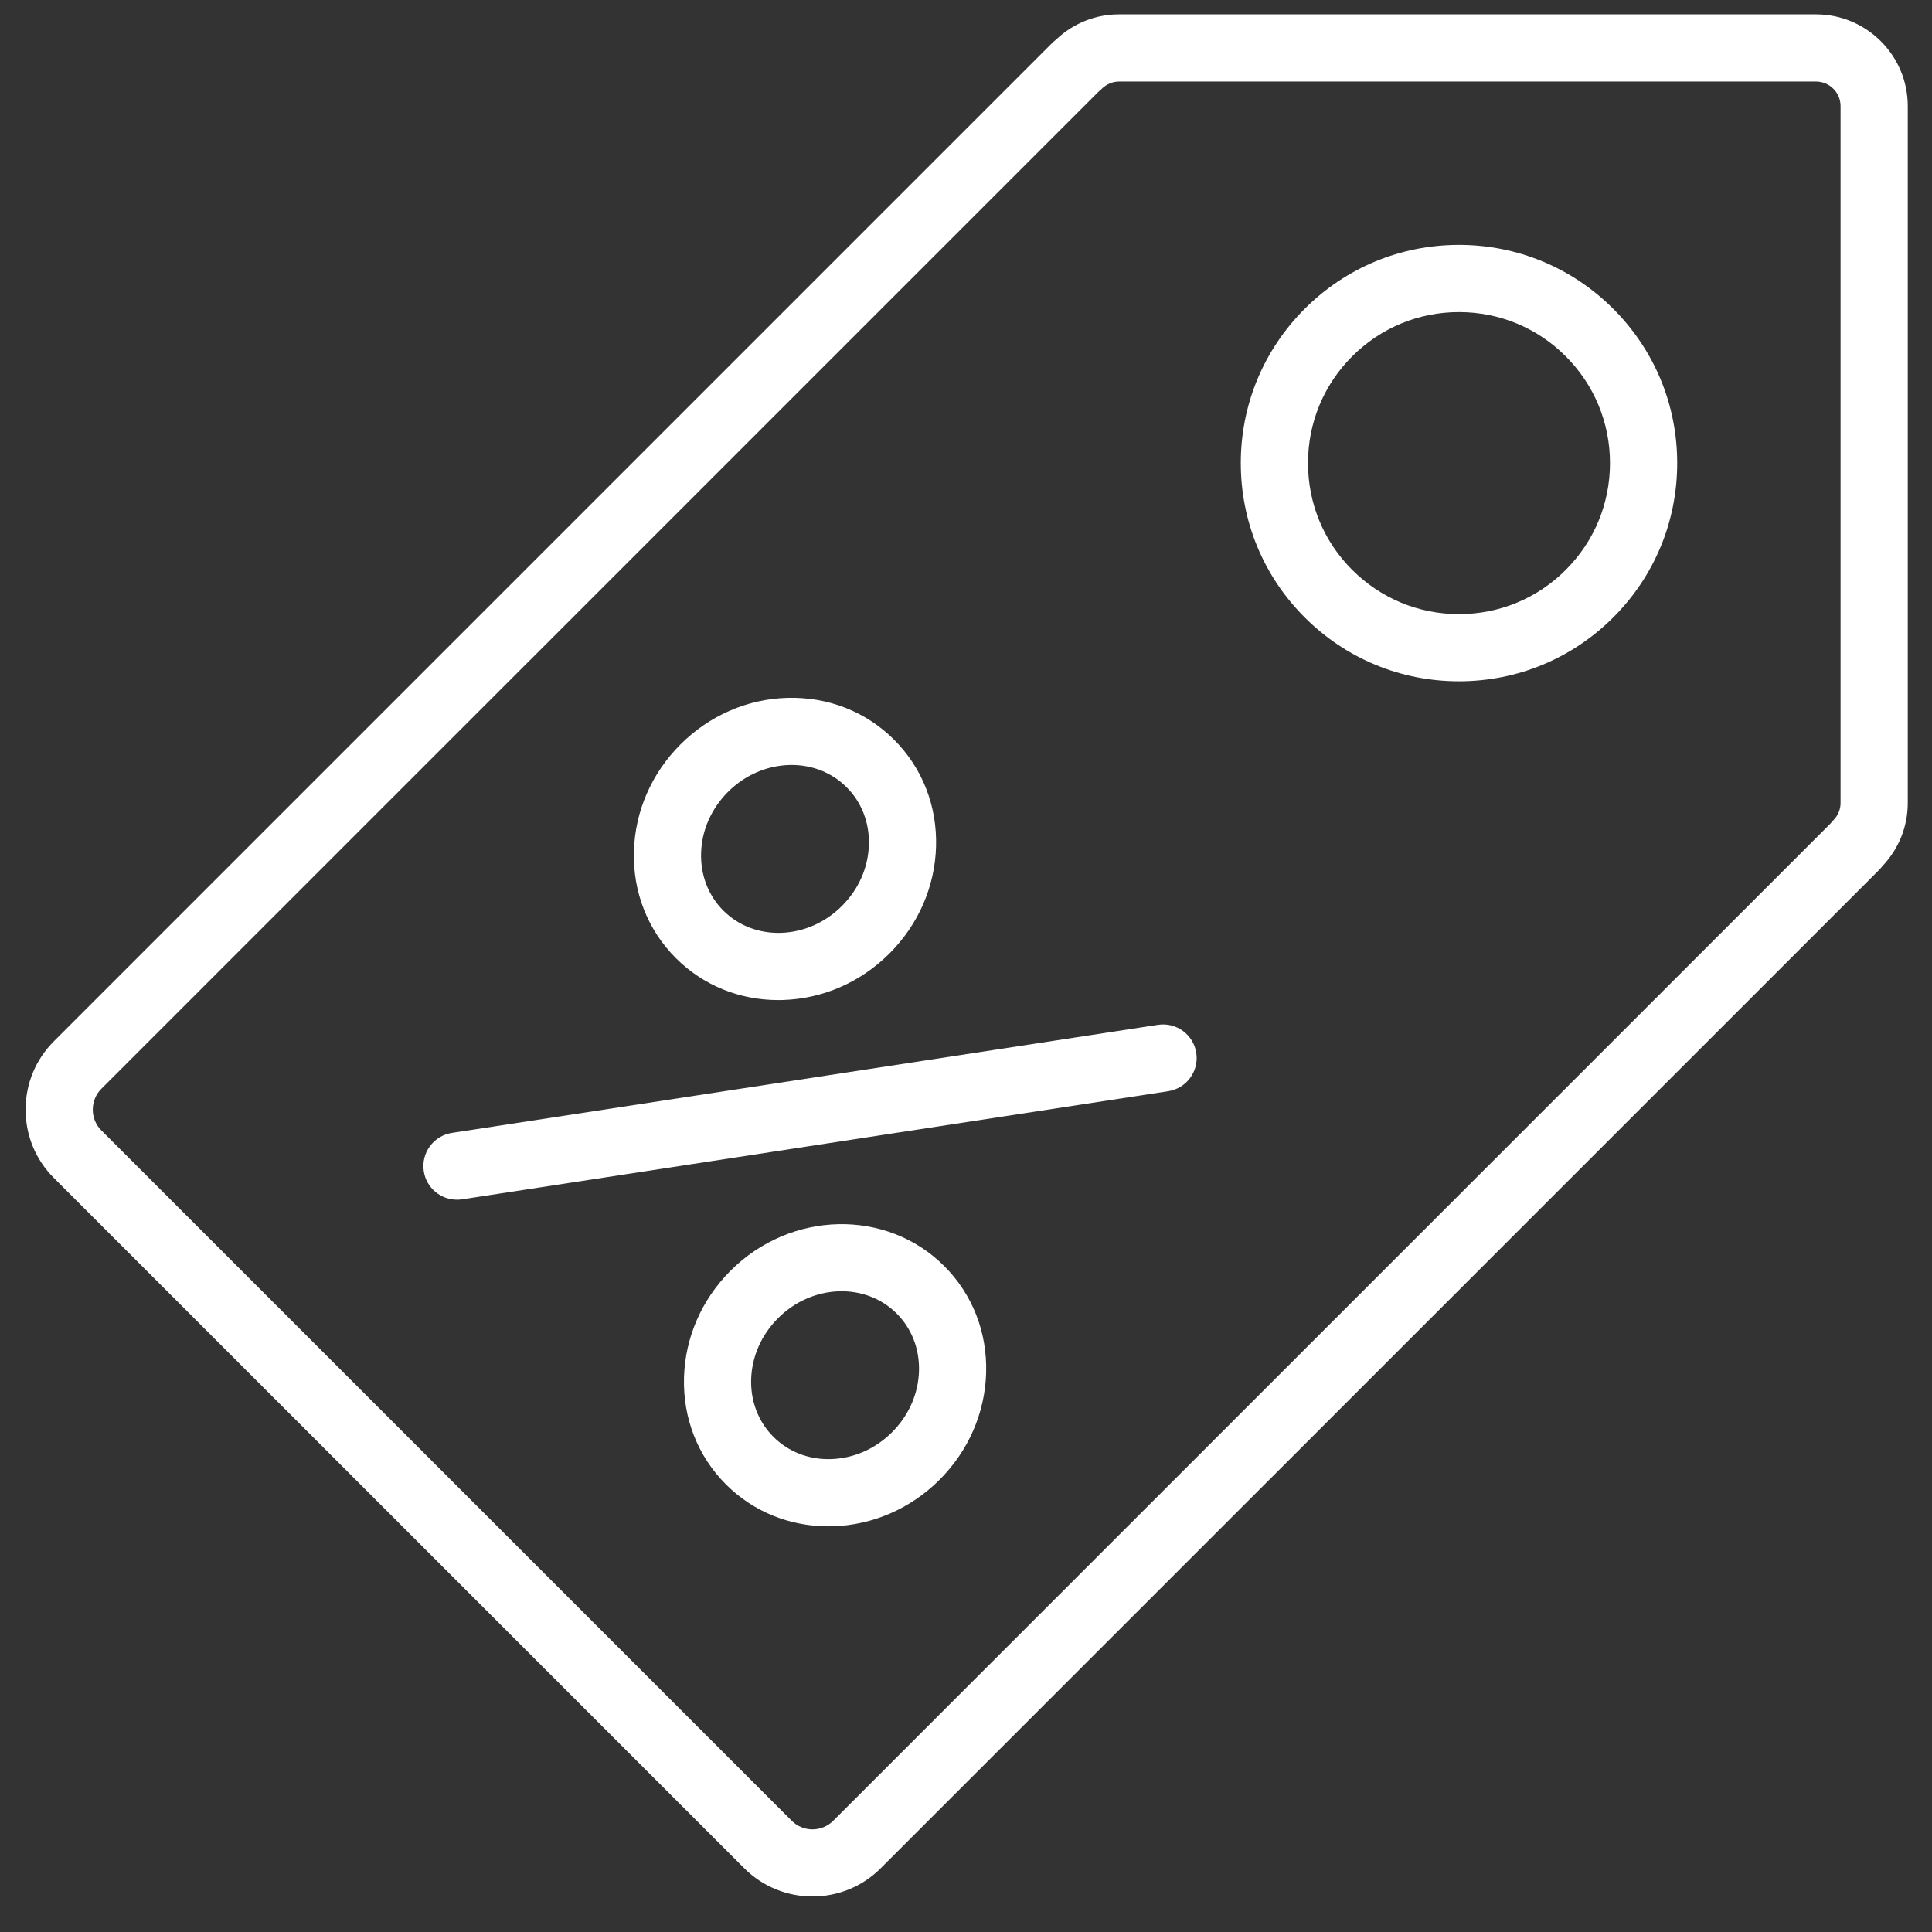
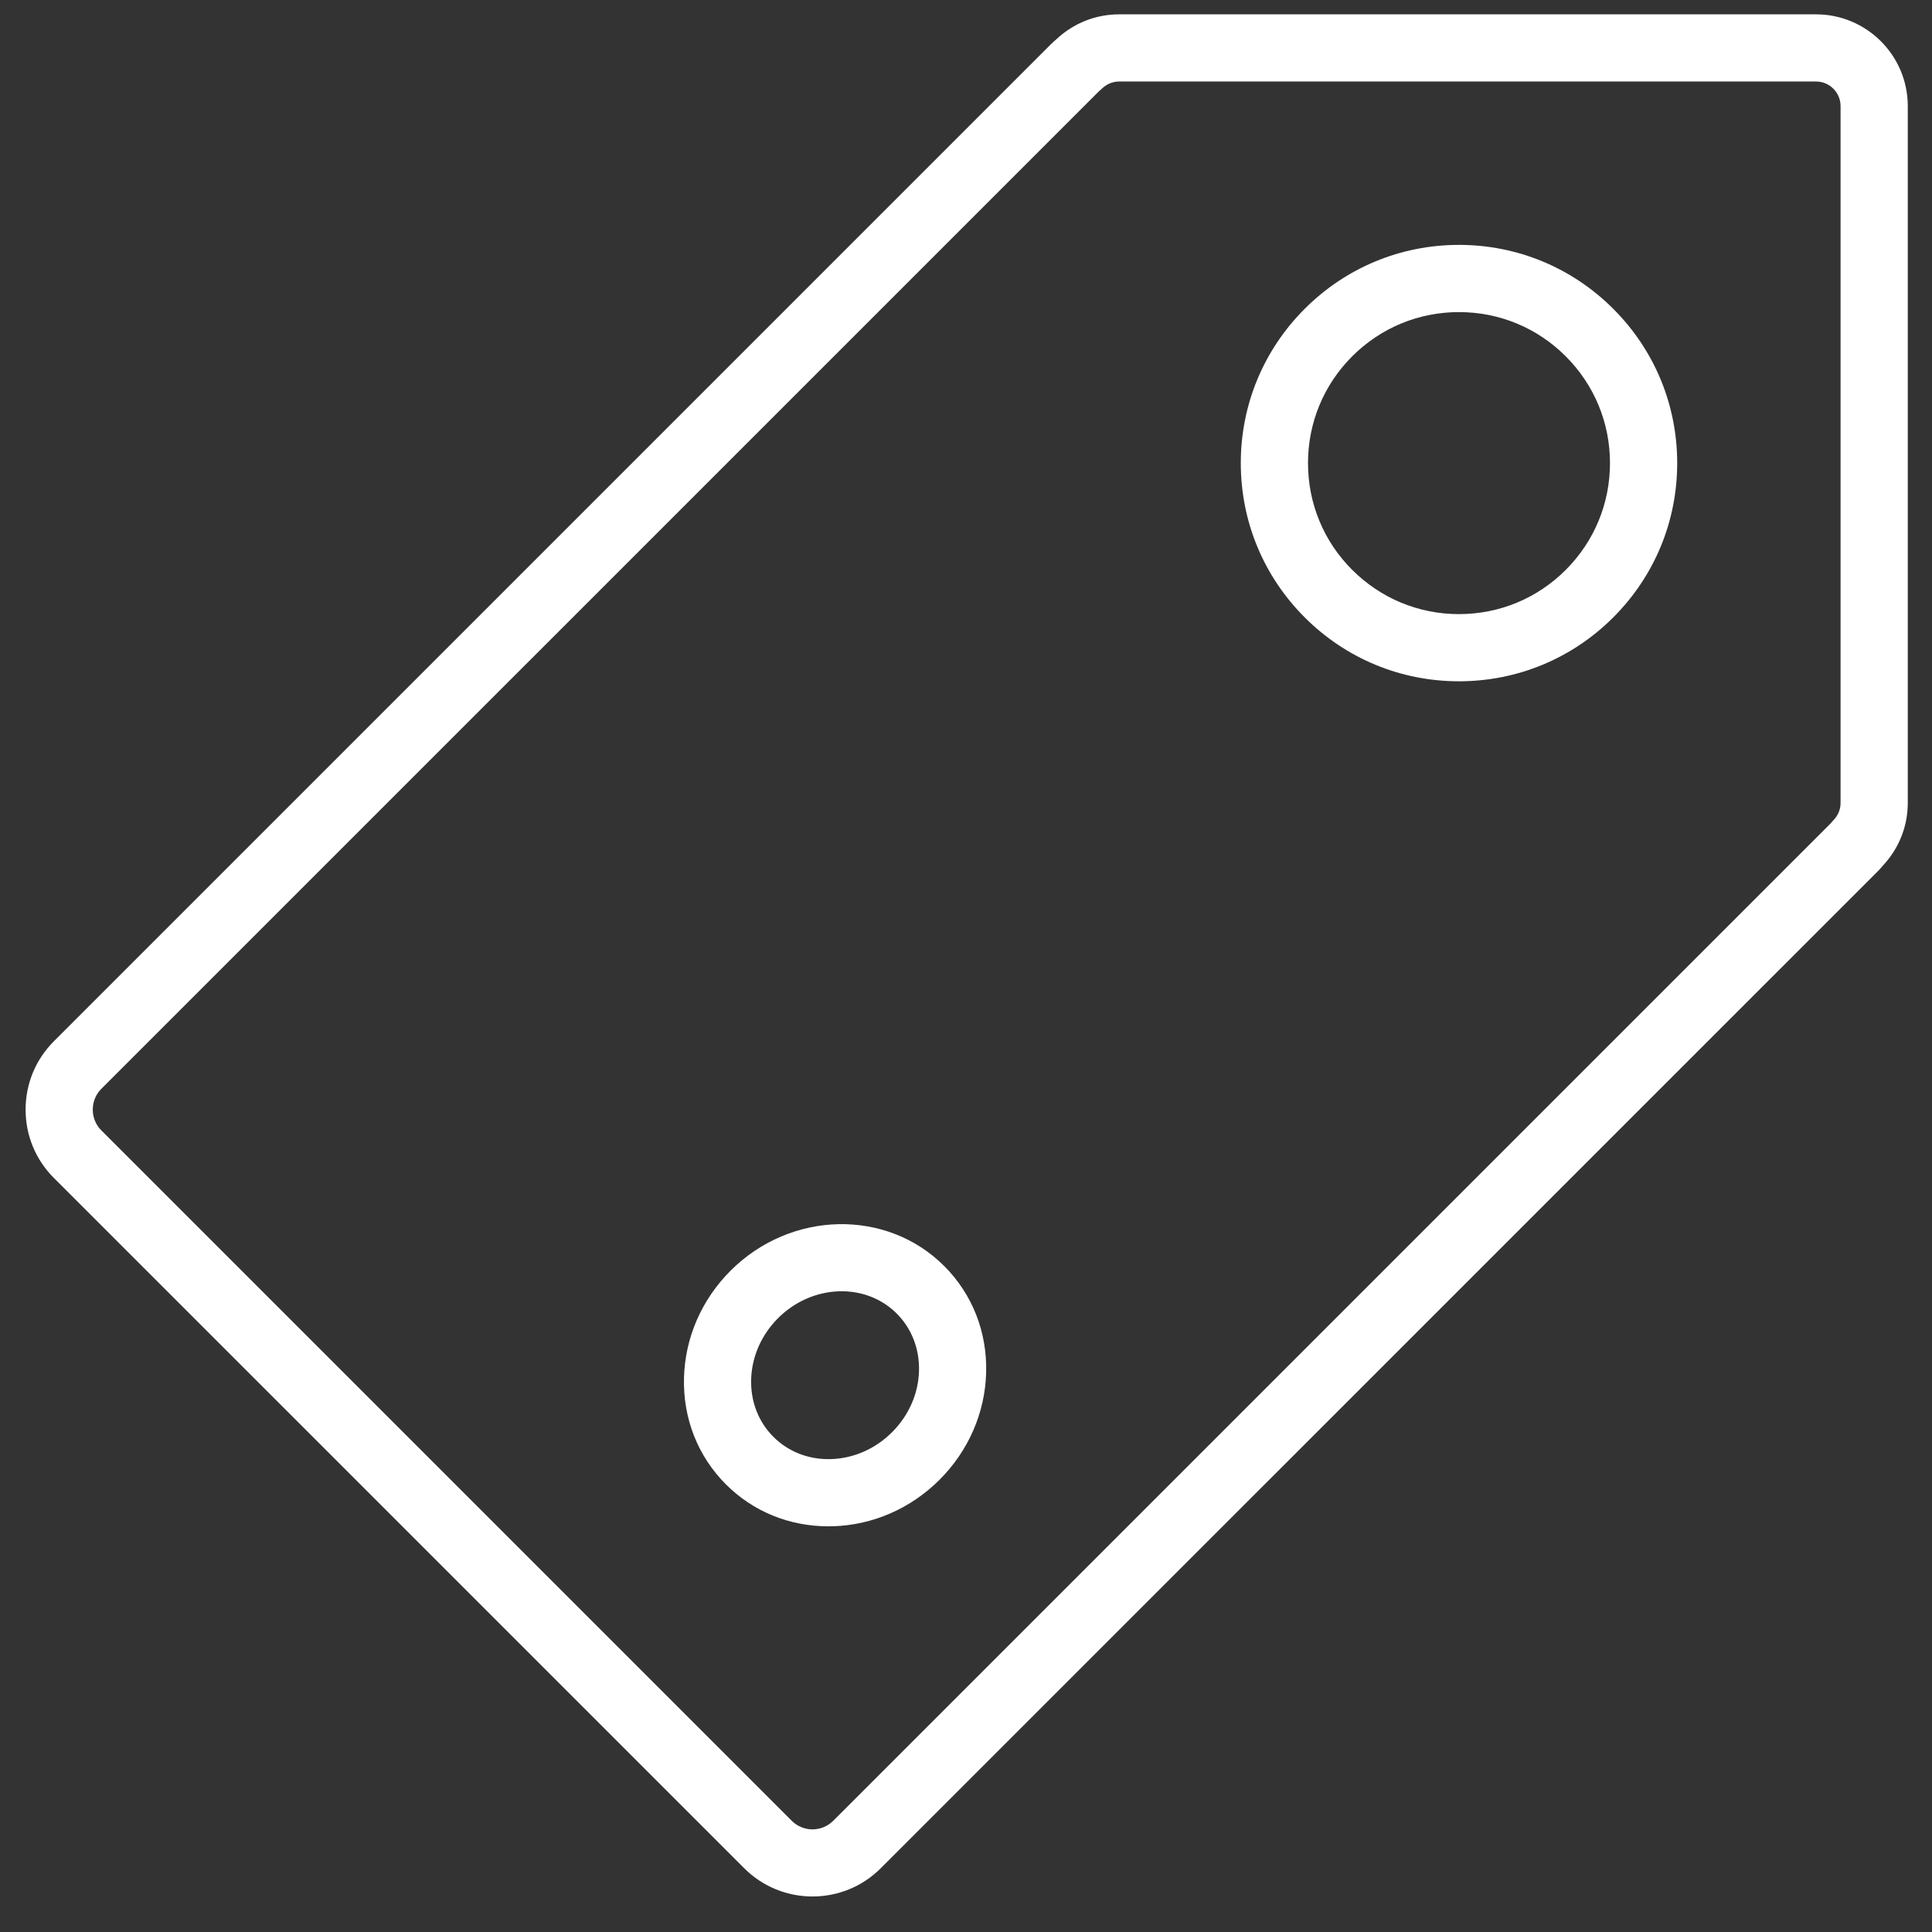
<svg xmlns="http://www.w3.org/2000/svg" xmlns:ns1="http://www.serif.com/" width="52px" height="52px" version="1.1" xml:space="preserve" style="fill-rule:evenodd;clip-rule:evenodd;stroke-linejoin:round;stroke-miterlimit:2;">
  <rect width="100%" height="100%" fill="#333333" stroke="none" />
  <g>
    <g id="Layer-1" ns1:id="Layer 1">
      <path d="M42.143,15.338C41.375,16.107 40.354,16.529 39.268,16.529C38.183,16.529 37.163,16.106 36.395,15.338L36.394,15.338C35.627,14.571 35.205,13.55 35.205,12.464C35.205,11.379 35.627,10.358 36.394,9.591C37.163,8.822 38.183,8.4 39.268,8.4C40.354,8.4 41.375,8.822 42.143,9.591C42.91,10.358 43.333,11.379 43.333,12.464C43.333,13.55 42.91,14.571 42.143,15.338M39.268,6.591C37.7,6.591 36.225,7.203 35.116,8.312C34.007,9.421 33.396,10.896 33.396,12.464C33.396,14.033 34.007,15.508 35.116,16.617C36.225,17.726 37.7,18.337 39.268,18.337C40.837,18.337 42.312,17.726 43.421,16.617C44.531,15.508 45.142,14.033 45.142,12.464C45.142,10.896 44.531,9.422 43.421,8.312C42.312,7.203 40.837,6.591 39.268,6.591" style="fill:white;fill-rule:nonzero;" />
      <path d="M49.539,21.614C49.539,21.782 49.473,21.944 49.353,22.069C49.336,22.087 49.319,22.106 49.303,22.125C49.289,22.143 49.274,22.159 49.258,22.176L22.427,49.006C22.119,49.315 21.617,49.315 21.309,49.006L2.727,30.424C2.579,30.276 2.497,30.077 2.497,29.866C2.497,29.653 2.579,29.454 2.727,29.306L29.559,2.475C29.574,2.46 29.59,2.444 29.608,2.43C29.628,2.414 29.647,2.398 29.664,2.38C29.79,2.261 29.951,2.194 30.119,2.194L48.879,2.194C49.243,2.194 49.539,2.491 49.539,2.854L49.539,21.614ZM48.879,0.386L30.119,0.386C29.494,0.386 28.899,0.622 28.439,1.051C28.384,1.097 28.33,1.147 28.279,1.197L1.448,28.028C0.959,28.518 0.689,29.17 0.689,29.866C0.689,30.561 0.959,31.213 1.448,31.703L20.031,50.284C20.537,50.791 21.203,51.044 21.868,51.044C22.534,51.044 23.199,50.791 23.705,50.284L50.536,23.455C50.587,23.404 50.636,23.35 50.682,23.294C51.111,22.834 51.348,22.24 51.348,21.614L51.348,2.854C51.348,1.493 50.24,0.386 48.879,0.386" style="fill:white;fill-rule:nonzero;" />
-       <path d="M31.167,27.583L12.163,30.492C11.669,30.568 11.331,31.029 11.406,31.523C11.474,31.971 11.86,32.29 12.299,32.29C12.344,32.29 12.39,32.287 12.437,32.28L31.441,29.37C31.935,29.294 32.274,28.833 32.198,28.339C32.122,27.846 31.662,27.508 31.167,27.583" style="fill:white;fill-rule:nonzero;" />
      <path d="M24.735,36.9C24.718,37.512 24.46,38.098 24.01,38.548C23.56,38.998 22.975,39.254 22.362,39.272C21.769,39.289 21.22,39.076 20.817,38.673C20.413,38.27 20.201,37.721 20.217,37.128C20.235,36.514 20.492,35.929 20.941,35.479C21.857,34.564 23.289,34.508 24.135,35.354C24.538,35.757 24.751,36.306 24.735,36.9M19.663,34.201C18.885,34.979 18.44,36 18.41,37.077C18.379,38.172 18.78,39.193 19.538,39.952C20.269,40.683 21.244,41.081 22.296,41.081C22.334,41.081 22.374,41.081 22.413,41.08C23.49,41.049 24.511,40.604 25.289,39.827C26.067,39.048 26.512,38.026 26.542,36.95C26.573,35.854 26.172,34.834 25.414,34.076C23.863,32.524 21.283,32.581 19.663,34.201" style="fill:white;fill-rule:nonzero;" />
-       <path d="M18.87,22.963C18.886,22.35 19.144,21.765 19.594,21.314C20.044,20.865 20.629,20.608 21.242,20.59C21.264,20.589 21.285,20.589 21.306,20.589C21.875,20.589 22.399,20.801 22.787,21.189C23.191,21.592 23.403,22.141 23.386,22.735C23.37,23.348 23.112,23.933 22.662,24.383C22.212,24.833 21.627,25.09 21.014,25.108C20.42,25.124 19.871,24.911 19.468,24.508C19.066,24.105 18.853,23.557 18.87,22.963M20.948,26.917C20.987,26.917 21.026,26.916 21.065,26.915C22.141,26.885 23.163,26.44 23.941,25.662C24.719,24.883 25.164,23.862 25.194,22.786C25.225,21.69 24.824,20.669 24.066,19.911C23.308,19.152 22.287,18.752 21.191,18.783C20.115,18.813 19.093,19.258 18.315,20.036C17.537,20.814 17.092,21.836 17.062,22.913C17.031,24.008 17.432,25.028 18.19,25.787C18.921,26.518 19.897,26.917 20.948,26.917" style="fill:white;fill-rule:nonzero;" />
    </g>
  </g>
</svg>